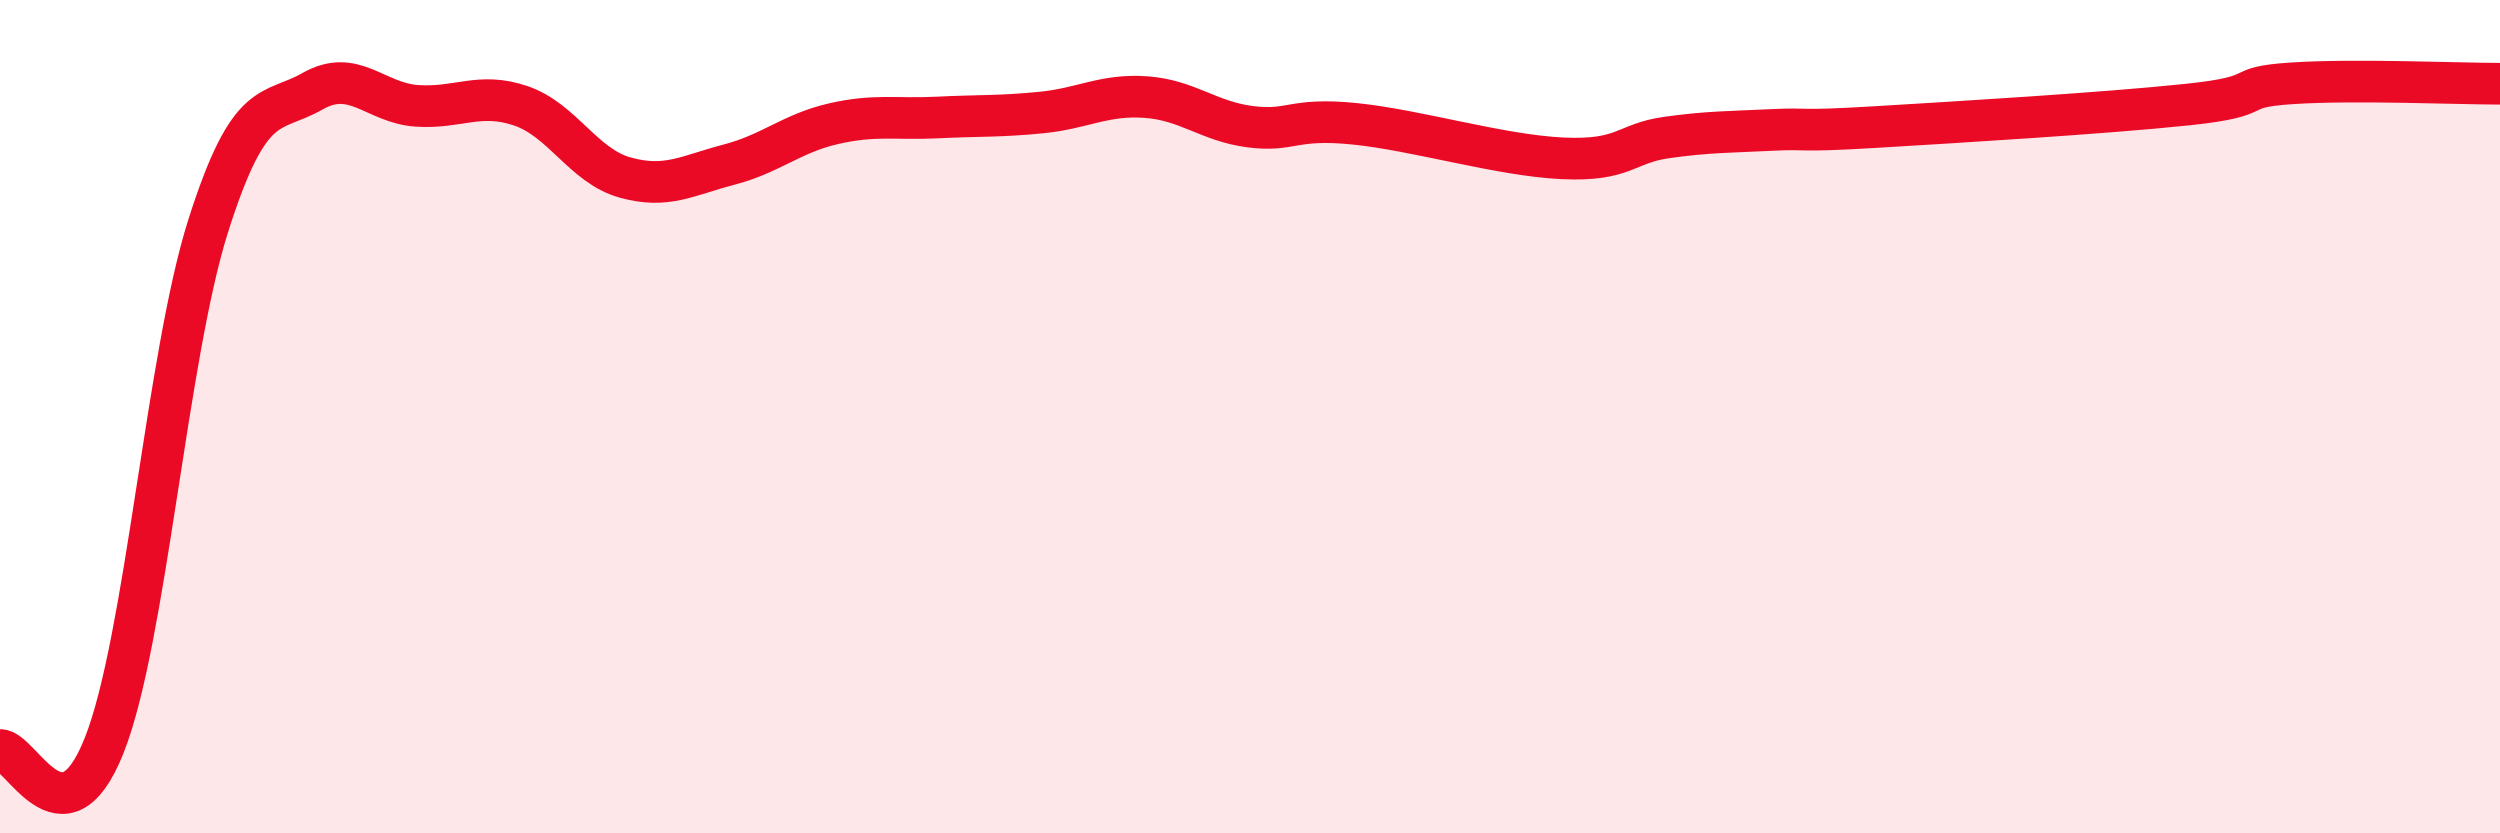
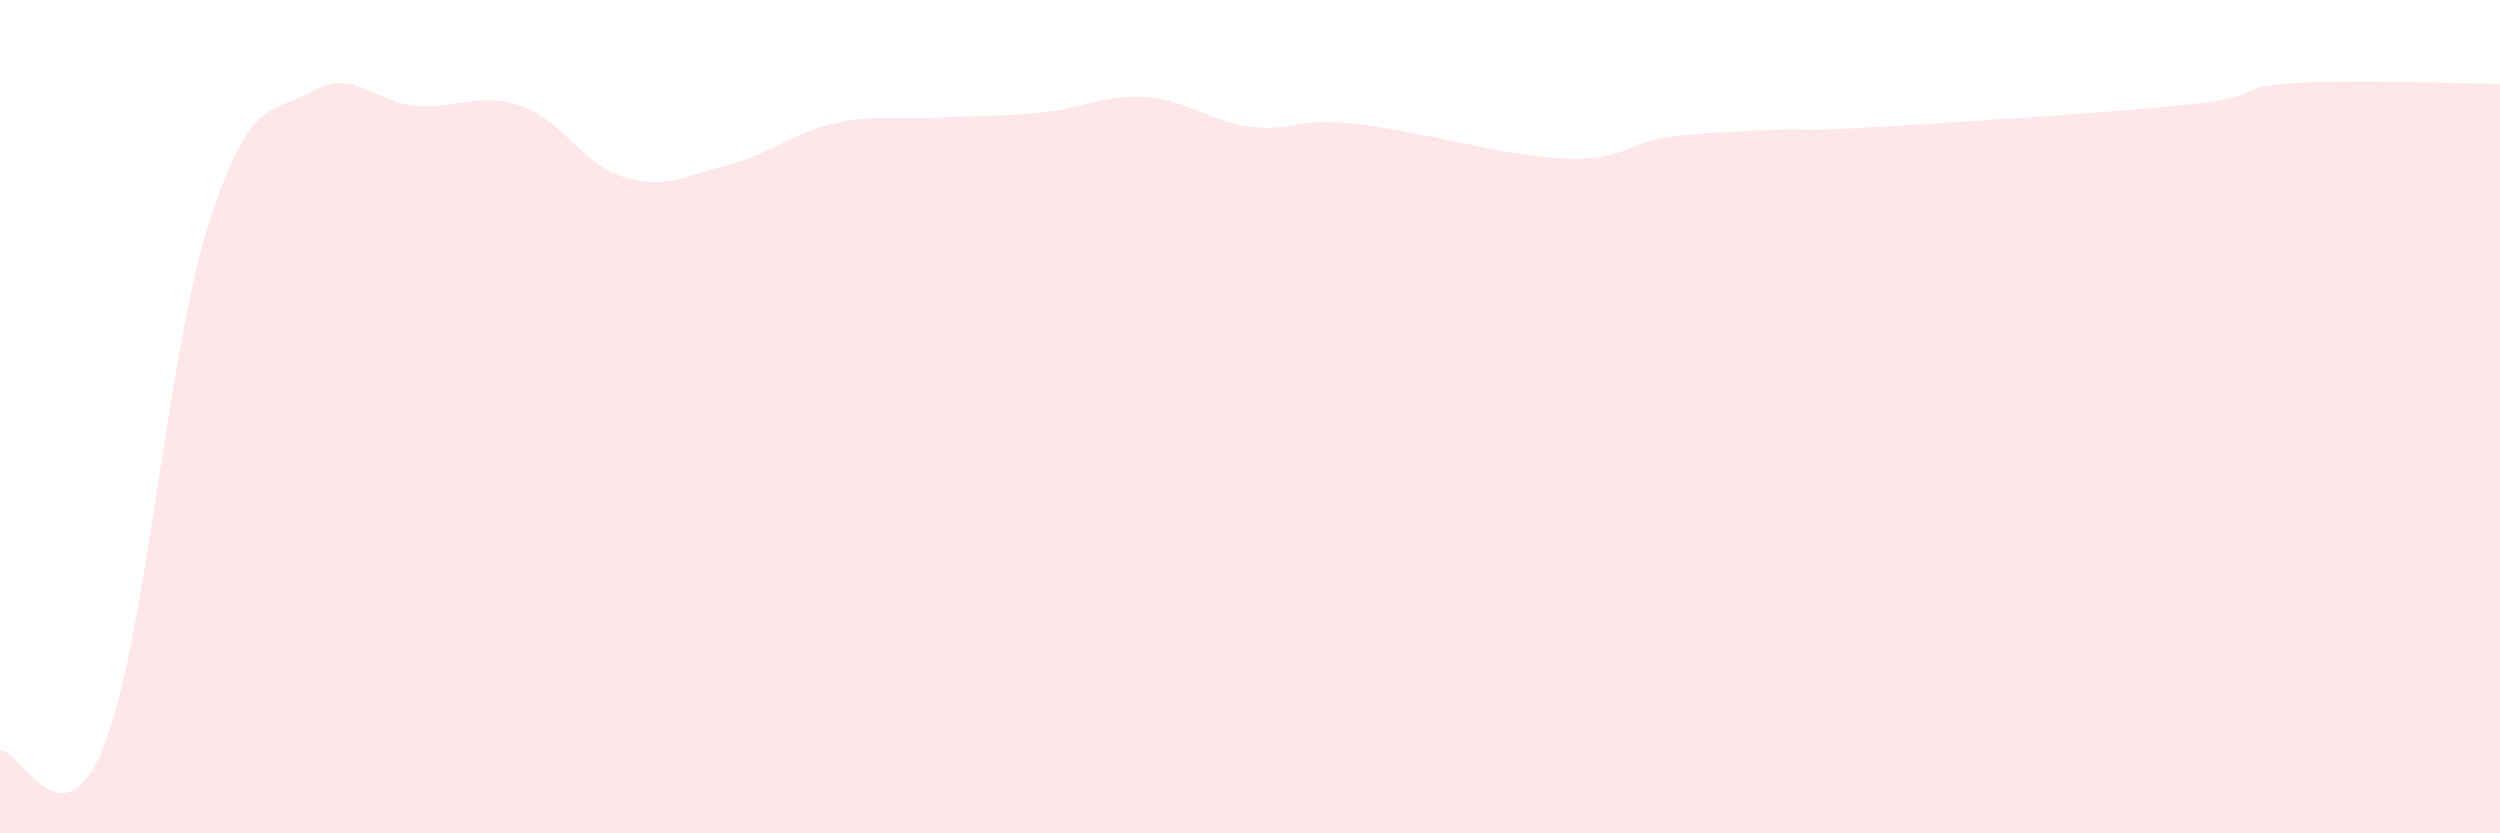
<svg xmlns="http://www.w3.org/2000/svg" width="60" height="20" viewBox="0 0 60 20">
  <path d="M 0,18 C 0.5,17.98 1.5,20.41 2.5,17.89 C 3.5,15.37 4,8.55 5,5.41 C 6,2.27 6.5,2.76 7.5,2.19 C 8.5,1.62 9,2.47 10,2.54 C 11,2.61 11.5,2.2 12.5,2.54 C 13.5,2.88 14,3.98 15,4.26 C 16,4.54 16.5,4.21 17.5,3.95 C 18.5,3.69 19,3.2 20,2.97 C 21,2.74 21.5,2.87 22.5,2.82 C 23.5,2.77 24,2.8 25,2.7 C 26,2.6 26.5,2.26 27.5,2.33 C 28.5,2.4 29,2.91 30,3.04 C 31,3.17 31,2.82 32.5,2.97 C 34,3.12 36,3.73 37.5,3.8 C 39,3.87 39,3.44 40,3.3 C 41,3.16 41.5,3.17 42.5,3.12 C 43.5,3.07 43,3.17 45,3.05 C 47,2.93 50.5,2.72 52.5,2.51 C 54.5,2.3 53.5,2.1 55,2 C 56.5,1.9 59,2.01 60,2.01L60 20L0 20Z" fill="#EB0A25" opacity="0.1" stroke-linecap="round" stroke-linejoin="round" />
-   <path d="M 0,18 C 0.5,17.98 1.5,20.41 2.5,17.89 C 3.5,15.37 4,8.55 5,5.41 C 6,2.27 6.5,2.76 7.5,2.19 C 8.5,1.62 9,2.47 10,2.54 C 11,2.61 11.5,2.2 12.5,2.54 C 13.5,2.88 14,3.98 15,4.26 C 16,4.54 16.5,4.21 17.5,3.95 C 18.5,3.69 19,3.2 20,2.97 C 21,2.74 21.5,2.87 22.5,2.82 C 23.5,2.77 24,2.8 25,2.7 C 26,2.6 26.5,2.26 27.5,2.33 C 28.5,2.4 29,2.91 30,3.04 C 31,3.17 31,2.82 32.5,2.97 C 34,3.12 36,3.73 37.5,3.8 C 39,3.87 39,3.44 40,3.3 C 41,3.16 41.5,3.17 42.5,3.12 C 43.5,3.07 43,3.17 45,3.05 C 47,2.93 50.5,2.72 52.5,2.51 C 54.5,2.3 53.5,2.1 55,2 C 56.5,1.9 59,2.01 60,2.01" stroke="#EB0A25" stroke-width="1" fill="none" stroke-linecap="round" stroke-linejoin="round" />
</svg>